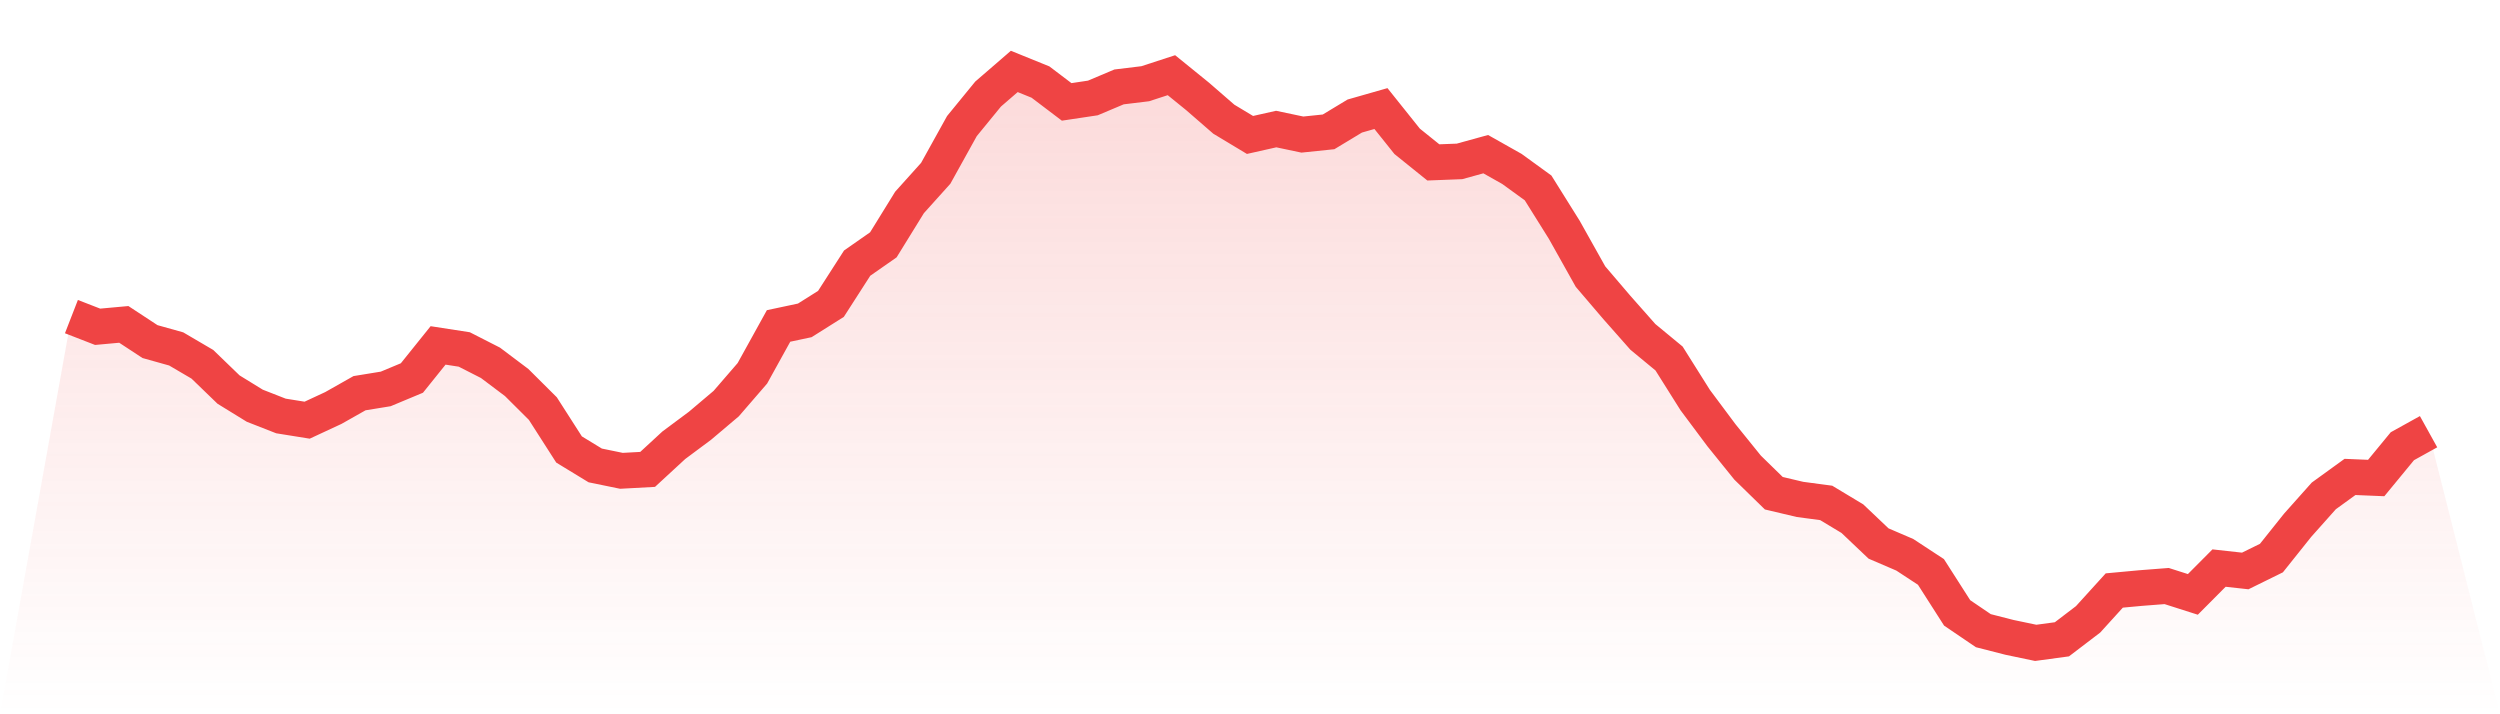
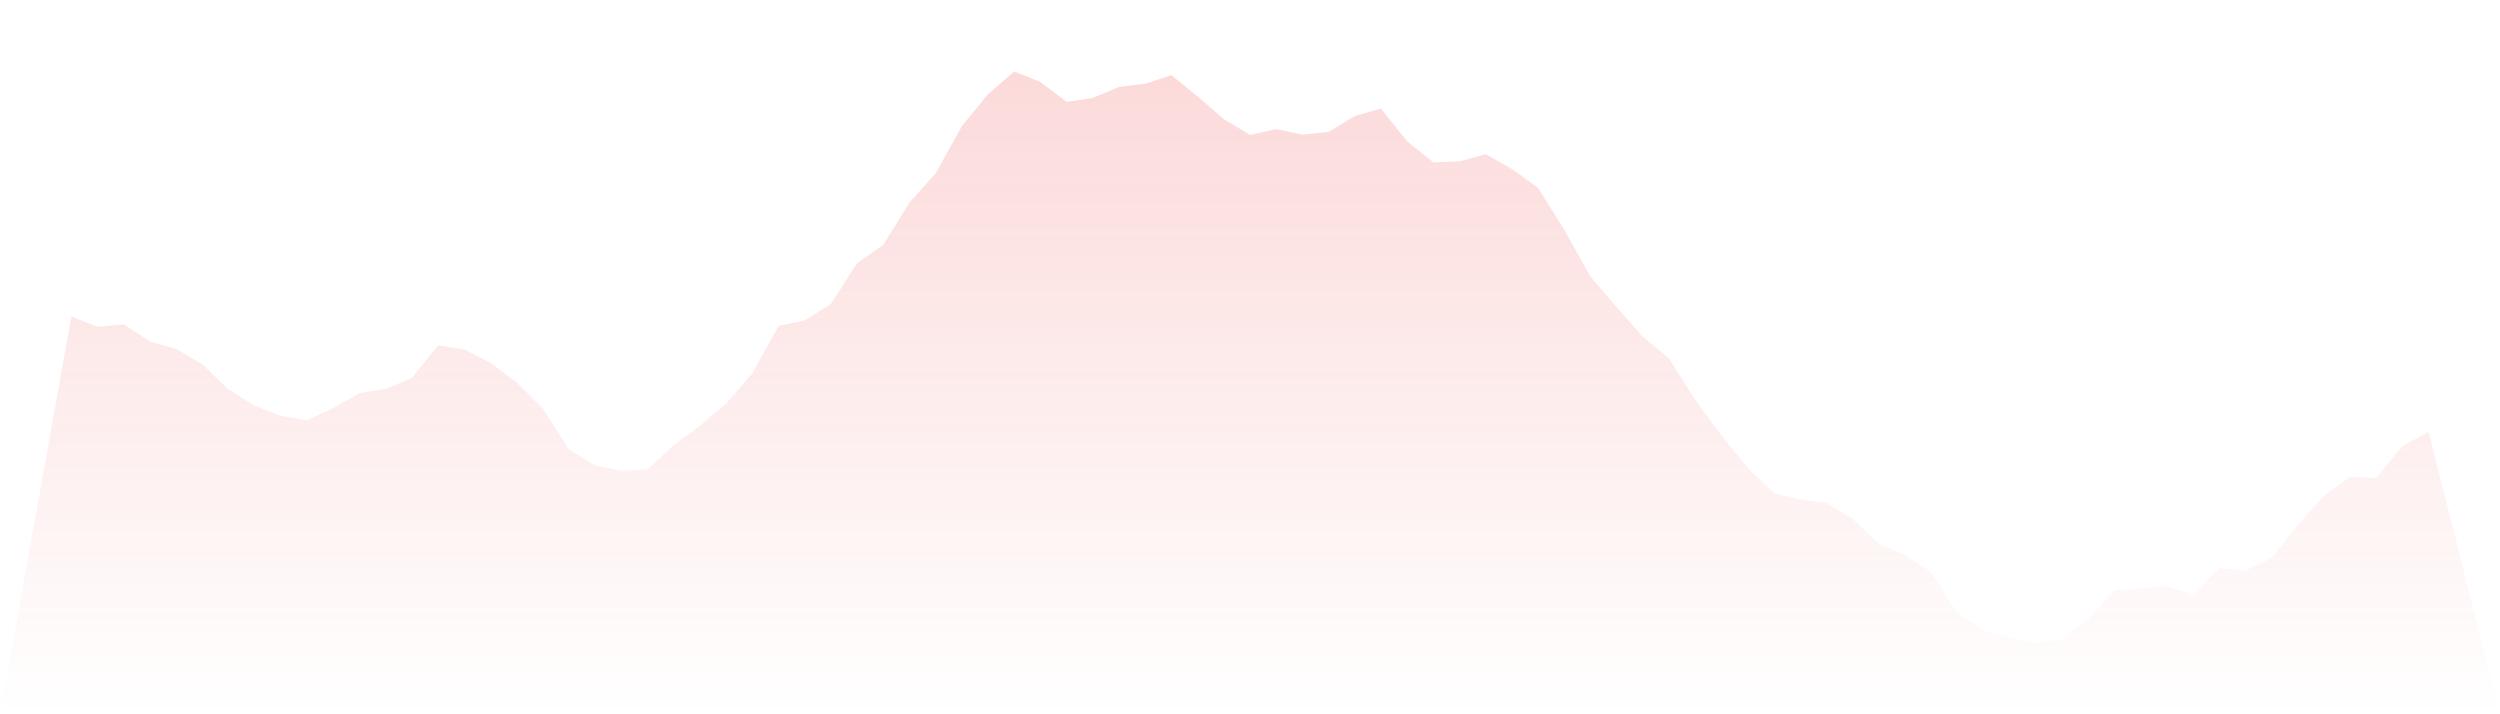
<svg xmlns="http://www.w3.org/2000/svg" viewBox="0 0 140 40">
  <defs>
    <linearGradient id="gradient" x1="0" x2="0" y1="0" y2="1">
      <stop offset="0%" stop-color="#ef4444" stop-opacity="0.2" />
      <stop offset="100%" stop-color="#ef4444" stop-opacity="0" />
    </linearGradient>
  </defs>
  <path d="M4,17.73 L4,17.73 L5.467,18.3 L6.933,18.166 L8.4,19.129 L9.867,19.54 L11.333,20.4 L12.8,21.817 L14.267,22.72 L15.733,23.294 L17.2,23.53 L18.667,22.848 L20.133,22.019 L21.6,21.78 L23.067,21.168 L24.533,19.343 L26,19.57 L27.467,20.318 L28.933,21.421 L30.4,22.881 L31.867,25.171 L33.333,26.064 L34.8,26.366 L36.267,26.286 L37.733,24.934 L39.2,23.842 L40.667,22.602 L42.133,20.906 L43.6,18.253 L45.067,17.941 L46.533,17.018 L48,14.735 L49.467,13.711 L50.933,11.337 L52.4,9.706 L53.867,7.061 L55.333,5.268 L56.8,4 L58.267,4.595 L59.733,5.706 L61.2,5.486 L62.667,4.867 L64.133,4.689 L65.6,4.211 L67.067,5.401 L68.533,6.674 L70,7.557 L71.467,7.227 L72.933,7.536 L74.4,7.384 L75.867,6.498 L77.333,6.079 L78.8,7.914 L80.267,9.095 L81.733,9.038 L83.2,8.633 L84.667,9.46 L86.133,10.524 L87.6,12.87 L89.067,15.488 L90.533,17.205 L92,18.865 L93.467,20.076 L94.933,22.406 L96.4,24.372 L97.867,26.188 L99.333,27.62 L100.8,27.967 L102.267,28.163 L103.733,29.045 L105.2,30.437 L106.667,31.067 L108.133,32.028 L109.6,34.322 L111.067,35.318 L112.533,35.693 L114,36 L115.467,35.801 L116.933,34.683 L118.4,33.068 L119.867,32.932 L121.333,32.818 L122.8,33.286 L124.267,31.812 L125.733,31.974 L127.2,31.252 L128.667,29.415 L130.133,27.77 L131.6,26.708 L133.067,26.769 L134.533,24.988 L136,24.175 L140,40 L0,40 z" fill="url(#gradient)" />
-   <path d="M4,17.73 L4,17.73 L5.467,18.3 L6.933,18.166 L8.4,19.129 L9.867,19.54 L11.333,20.4 L12.8,21.817 L14.267,22.72 L15.733,23.294 L17.2,23.53 L18.667,22.848 L20.133,22.019 L21.6,21.78 L23.067,21.168 L24.533,19.343 L26,19.57 L27.467,20.318 L28.933,21.421 L30.4,22.881 L31.867,25.171 L33.333,26.064 L34.8,26.366 L36.267,26.286 L37.733,24.934 L39.2,23.842 L40.667,22.602 L42.133,20.906 L43.6,18.253 L45.067,17.941 L46.533,17.018 L48,14.735 L49.467,13.711 L50.933,11.337 L52.4,9.706 L53.867,7.061 L55.333,5.268 L56.8,4 L58.267,4.595 L59.733,5.706 L61.2,5.486 L62.667,4.867 L64.133,4.689 L65.6,4.211 L67.067,5.401 L68.533,6.674 L70,7.557 L71.467,7.227 L72.933,7.536 L74.4,7.384 L75.867,6.498 L77.333,6.079 L78.8,7.914 L80.267,9.095 L81.733,9.038 L83.2,8.633 L84.667,9.46 L86.133,10.524 L87.6,12.87 L89.067,15.488 L90.533,17.205 L92,18.865 L93.467,20.076 L94.933,22.406 L96.4,24.372 L97.867,26.188 L99.333,27.62 L100.8,27.967 L102.267,28.163 L103.733,29.045 L105.2,30.437 L106.667,31.067 L108.133,32.028 L109.6,34.322 L111.067,35.318 L112.533,35.693 L114,36 L115.467,35.801 L116.933,34.683 L118.4,33.068 L119.867,32.932 L121.333,32.818 L122.8,33.286 L124.267,31.812 L125.733,31.974 L127.2,31.252 L128.667,29.415 L130.133,27.77 L131.6,26.708 L133.067,26.769 L134.533,24.988 L136,24.175" fill="none" stroke="#ef4444" stroke-width="2" />
</svg>